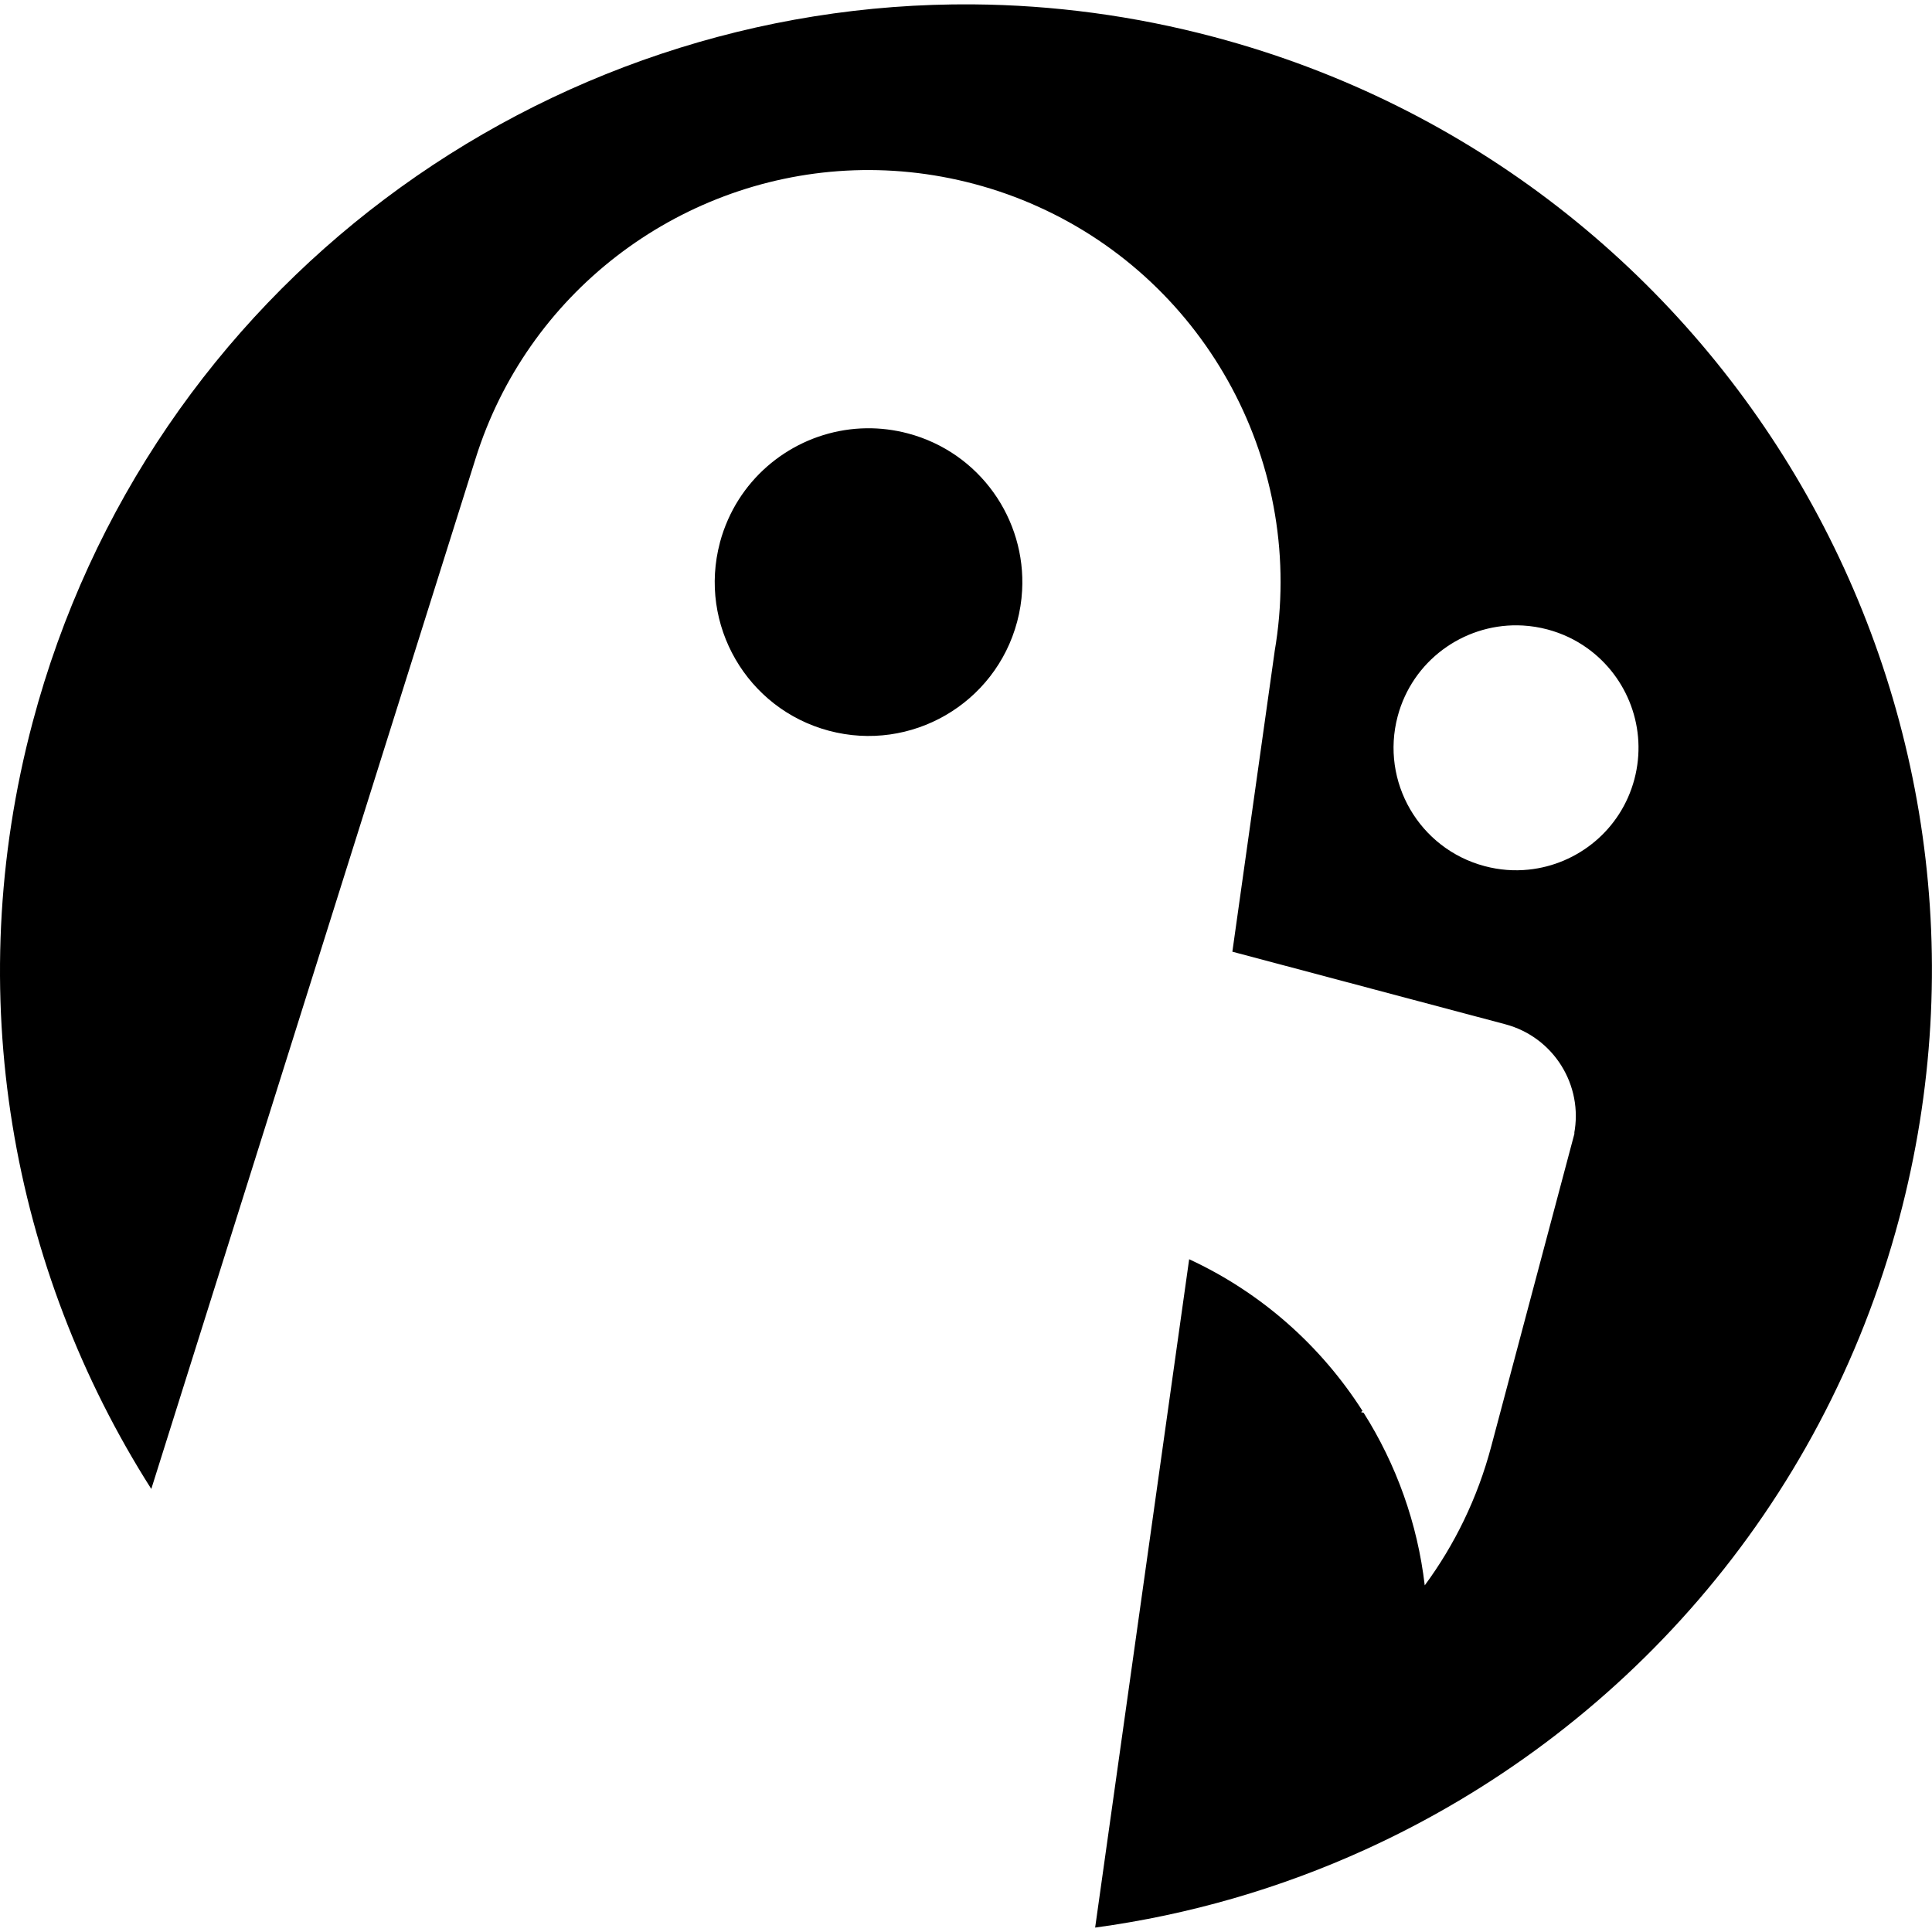
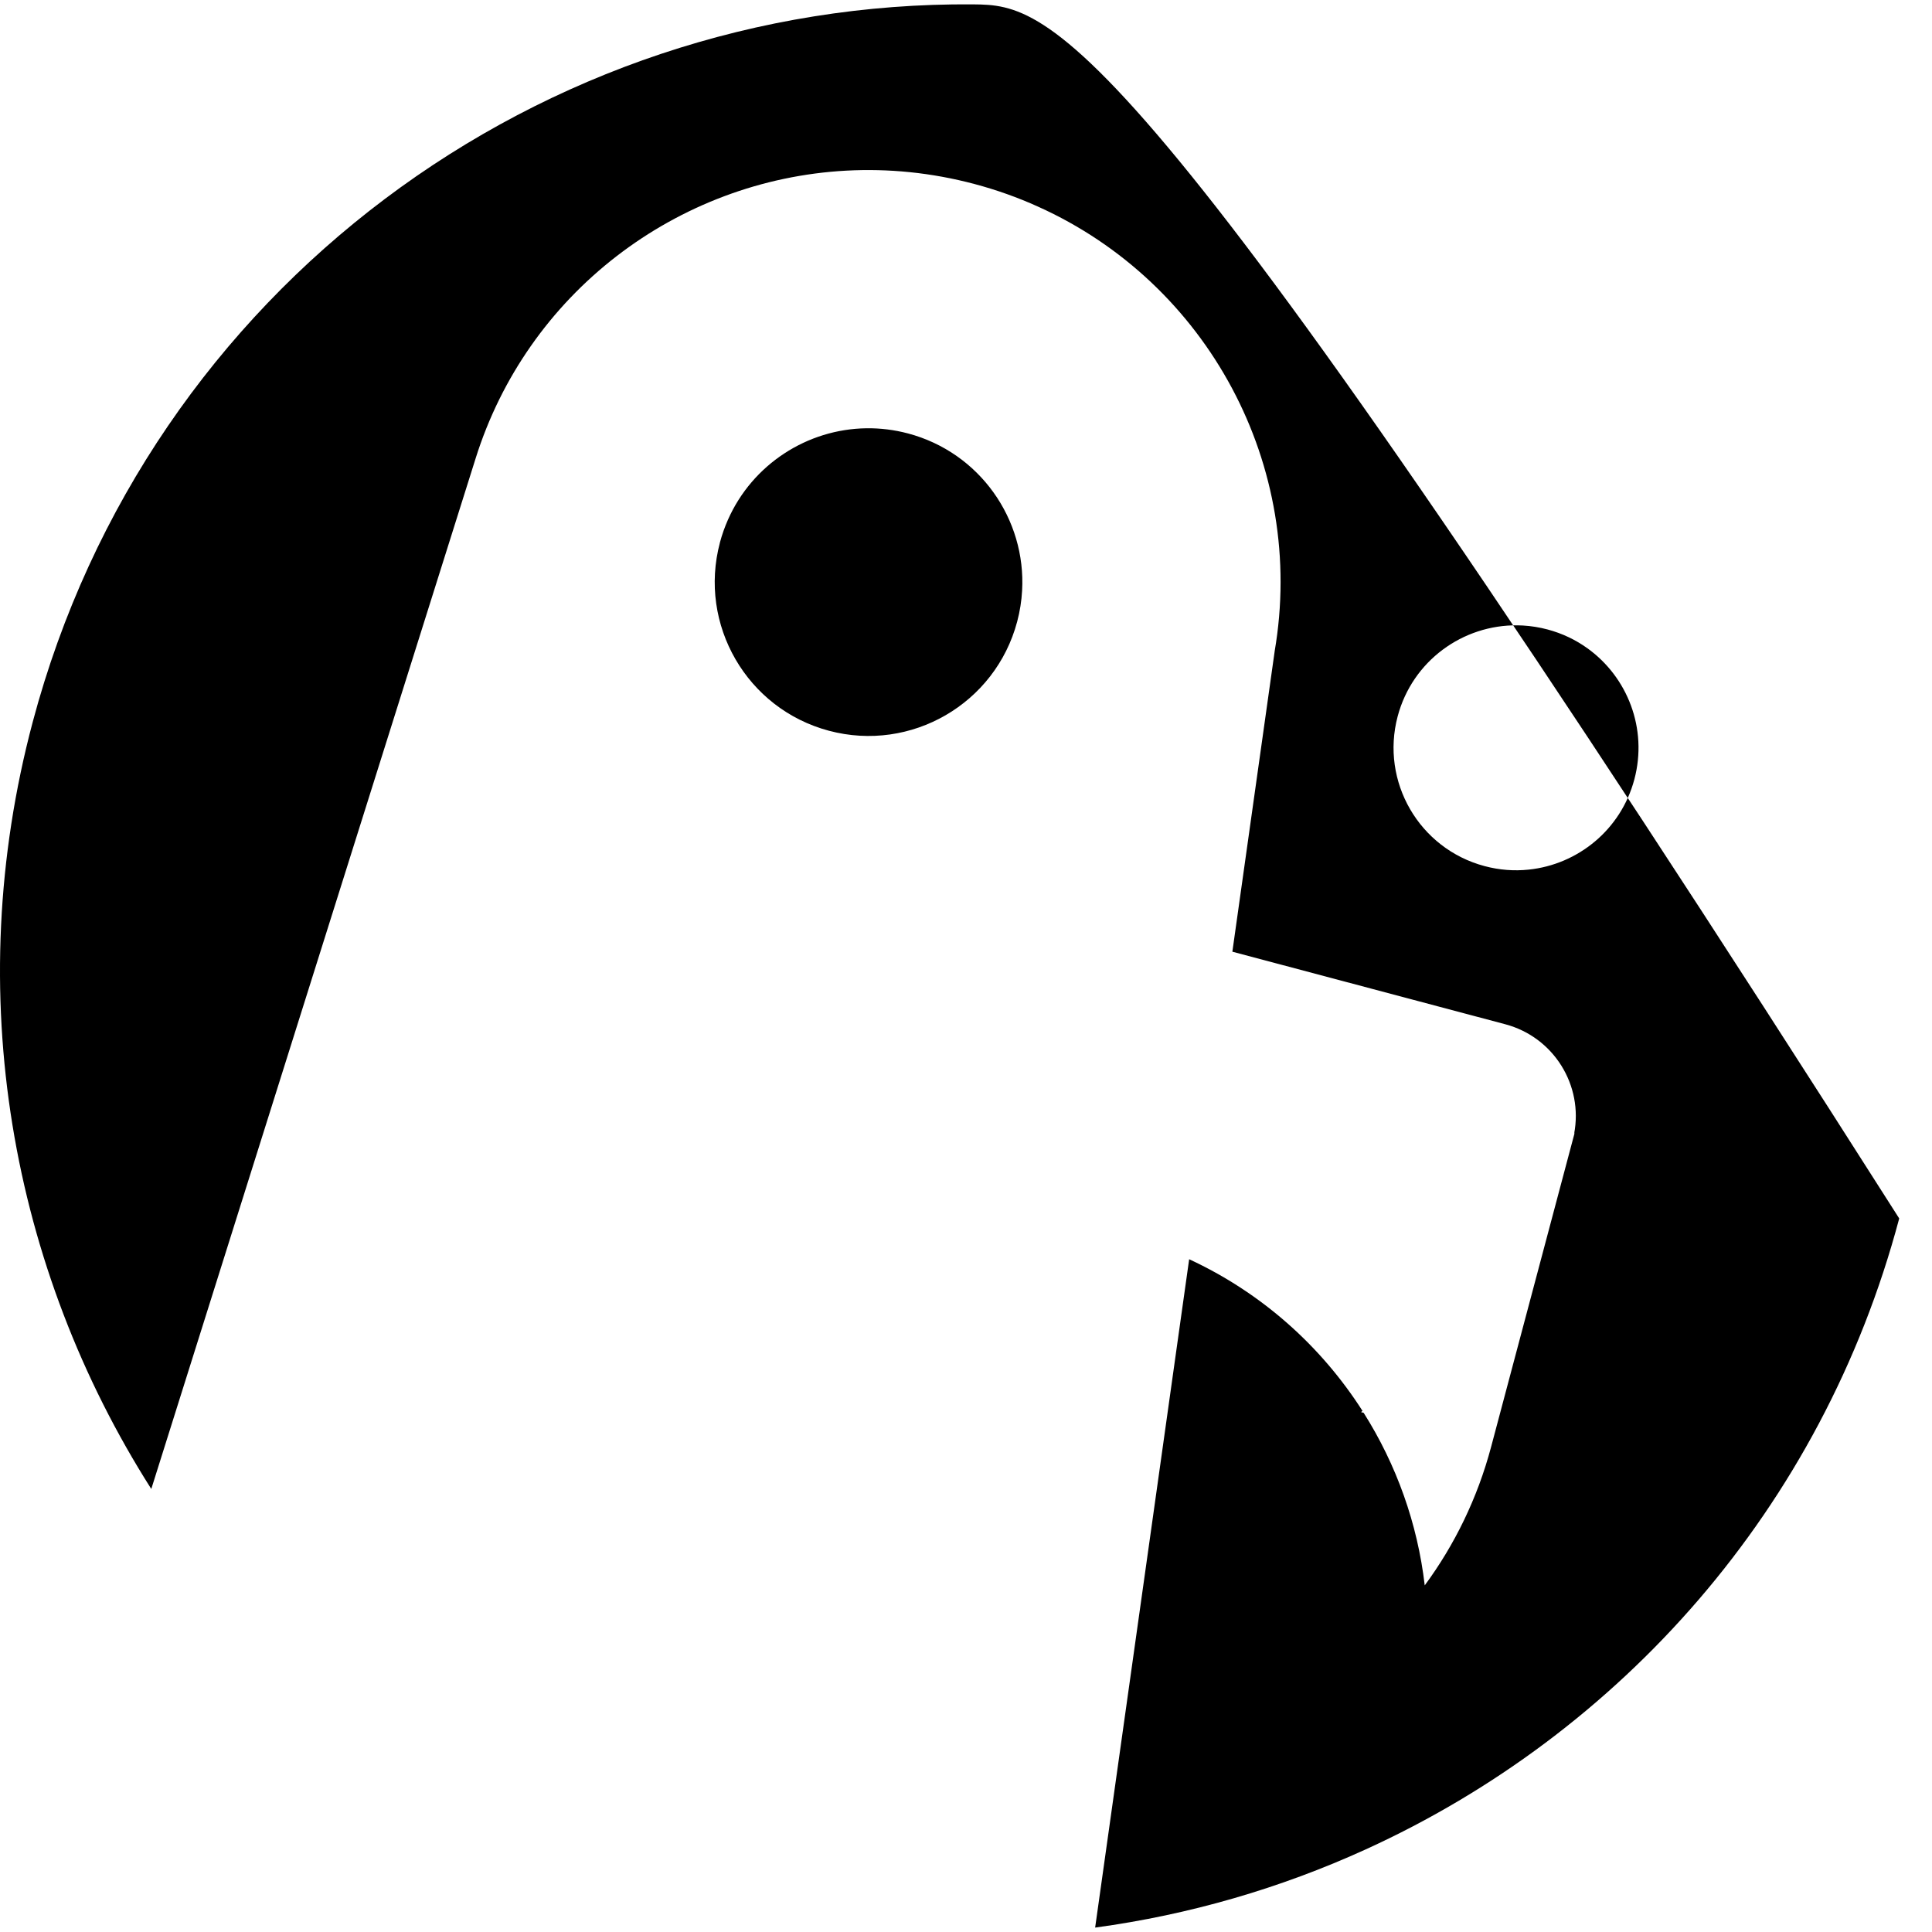
<svg xmlns="http://www.w3.org/2000/svg" viewBox="0 0 512 512">
  <style>
    g { fill: black; }
    @media (prefers-color-scheme: dark) {
      g { fill: white; }
    }
  </style>
  <g>
-     <path d="M 257.896 1.158 C 143.907 0.234 39.314 76.113 8.66 191.369 C -10.48 263.349 3.03 336.31 40.08 394.57 L 40.1 394.57 L 77.711 275.051 L 126.039 121.5 C 129.449 110.62 134.43 100.65 140.66 91.73 C 166.18 55.21 212.67 36.64 258.23 48.76 C 264.09 50.32 269.73 52.33 275.07 54.75 C 320.04 74.97 346.269 123.469 337.779 172.689 L 337.779 172.74 L 326.59 252.211 L 398.91 271.439 C 411.77 274.859 419.64 287.63 417.15 300.5 C 417.22 300.35 417.28 300.201 417.34 300.051 L 395.17 383.4 C 391.54 397.06 385.47 409.421 377.57 420.141 C 375.66 403.741 370.051 388.12 361.381 374.41 L 360.68 374.221 C 360.82 374.131 360.95 374.03 361.08 373.91 C 350.13 356.77 334.401 342.631 315.141 333.711 L 311.289 361.08 L 305.391 403.039 L 296.77 464.311 L 290.23 510.789 L 290.23 510.811 L 290.23 510.83 C 315.21 507.44 339.359 500.4 361.949 490.1 C 429.249 459.43 482.821 399.96 503.311 322.9 C 539.671 186.33 458.379 46.141 321.779 9.811 C 300.436 4.134 279.006 1.329 257.896 1.158 z M 229.633 113.496 C 213.905 113.698 199.431 123.071 192.939 137.68 C 192.079 139.62 191.349 141.659 190.779 143.789 L 190.789 143.789 C 184.999 165.549 197.949 187.88 219.689 193.66 C 241.449 199.45 263.781 186.5 269.561 164.74 C 270.291 162 270.719 159.24 270.869 156.52 C 271.939 137.62 259.671 119.929 240.641 114.869 C 236.96 113.89 233.262 113.45 229.633 113.496 z M 402.215 165.719 C 402.684 165.726 403.152 165.742 403.623 165.77 C 405.776 165.895 407.948 166.239 410.113 166.814 C 414.035 167.859 417.596 169.575 420.691 171.807 C 431.32 179.443 436.687 193.116 433.127 206.518 C 429.567 219.92 418.113 229.117 405.098 230.459 C 401.292 230.859 397.357 230.574 393.436 229.529 C 376.112 224.924 365.793 207.149 370.398 189.826 C 374.302 175.142 387.679 165.508 402.215 165.719 z " />
+     <path d="M 257.896 1.158 C 143.907 0.234 39.314 76.113 8.66 191.369 C -10.48 263.349 3.03 336.31 40.08 394.57 L 40.1 394.57 L 77.711 275.051 L 126.039 121.5 C 129.449 110.62 134.43 100.65 140.66 91.73 C 166.18 55.21 212.67 36.64 258.23 48.76 C 264.09 50.32 269.73 52.33 275.07 54.75 C 320.04 74.97 346.269 123.469 337.779 172.689 L 337.779 172.74 L 326.59 252.211 L 398.91 271.439 C 411.77 274.859 419.64 287.63 417.15 300.5 C 417.22 300.35 417.28 300.201 417.34 300.051 L 395.17 383.4 C 391.54 397.06 385.47 409.421 377.57 420.141 C 375.66 403.741 370.051 388.12 361.381 374.41 L 360.68 374.221 C 360.82 374.131 360.95 374.03 361.08 373.91 C 350.13 356.77 334.401 342.631 315.141 333.711 L 311.289 361.08 L 305.391 403.039 L 296.77 464.311 L 290.23 510.789 L 290.23 510.811 L 290.23 510.83 C 315.21 507.44 339.359 500.4 361.949 490.1 C 429.249 459.43 482.821 399.96 503.311 322.9 C 300.436 4.134 279.006 1.329 257.896 1.158 z M 229.633 113.496 C 213.905 113.698 199.431 123.071 192.939 137.68 C 192.079 139.62 191.349 141.659 190.779 143.789 L 190.789 143.789 C 184.999 165.549 197.949 187.88 219.689 193.66 C 241.449 199.45 263.781 186.5 269.561 164.74 C 270.291 162 270.719 159.24 270.869 156.52 C 271.939 137.62 259.671 119.929 240.641 114.869 C 236.96 113.89 233.262 113.45 229.633 113.496 z M 402.215 165.719 C 402.684 165.726 403.152 165.742 403.623 165.77 C 405.776 165.895 407.948 166.239 410.113 166.814 C 414.035 167.859 417.596 169.575 420.691 171.807 C 431.32 179.443 436.687 193.116 433.127 206.518 C 429.567 219.92 418.113 229.117 405.098 230.459 C 401.292 230.859 397.357 230.574 393.436 229.529 C 376.112 224.924 365.793 207.149 370.398 189.826 C 374.302 175.142 387.679 165.508 402.215 165.719 z " />
  </g>
</svg>